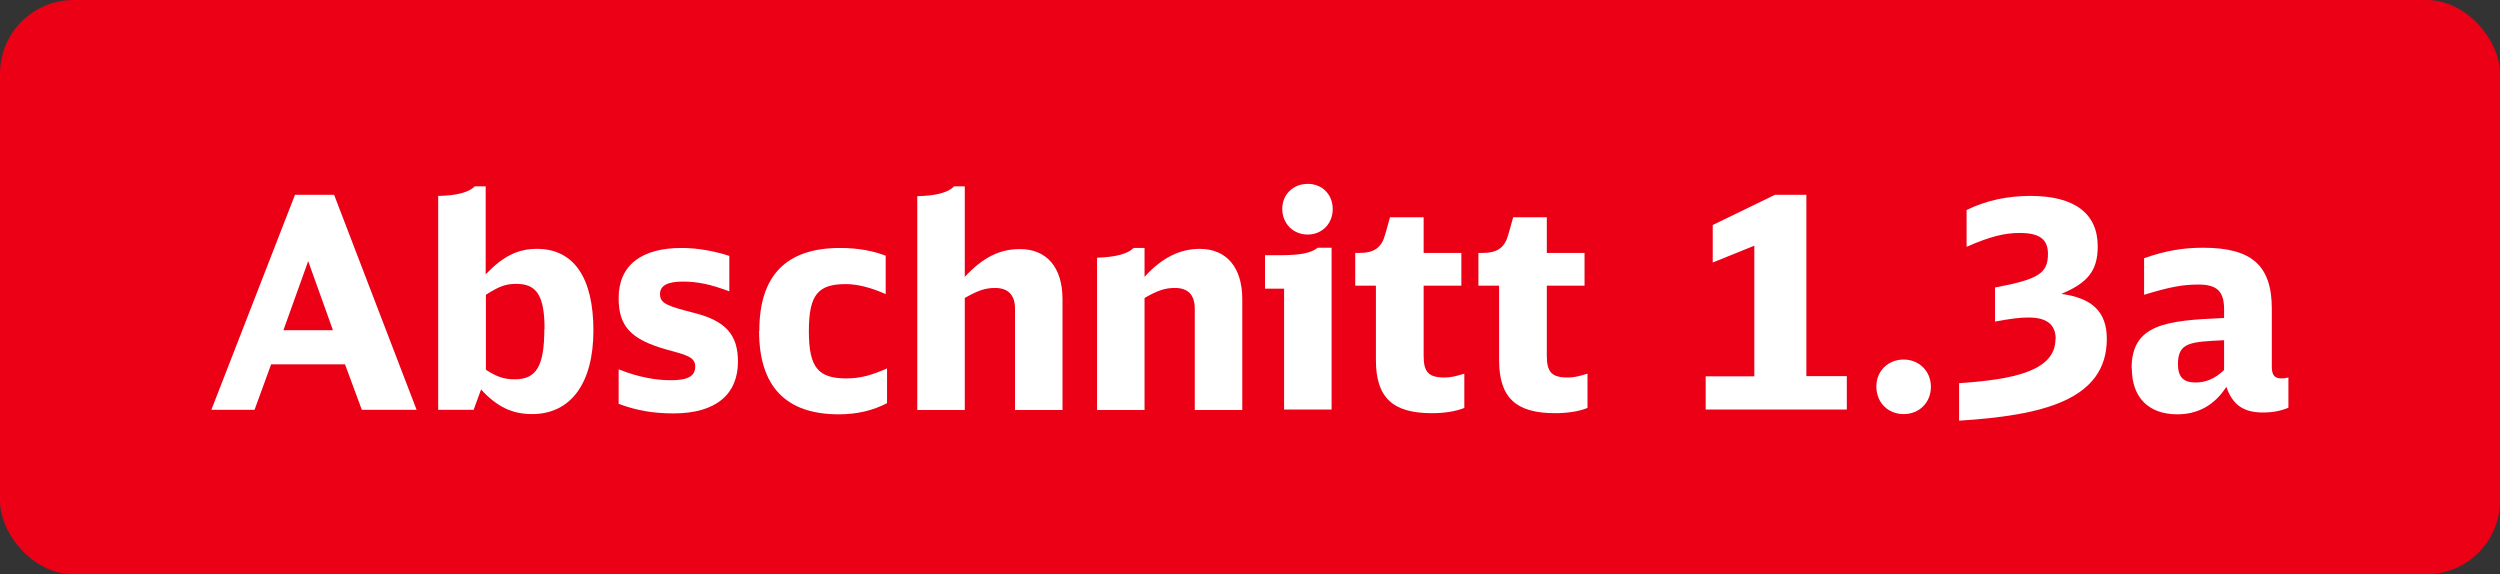
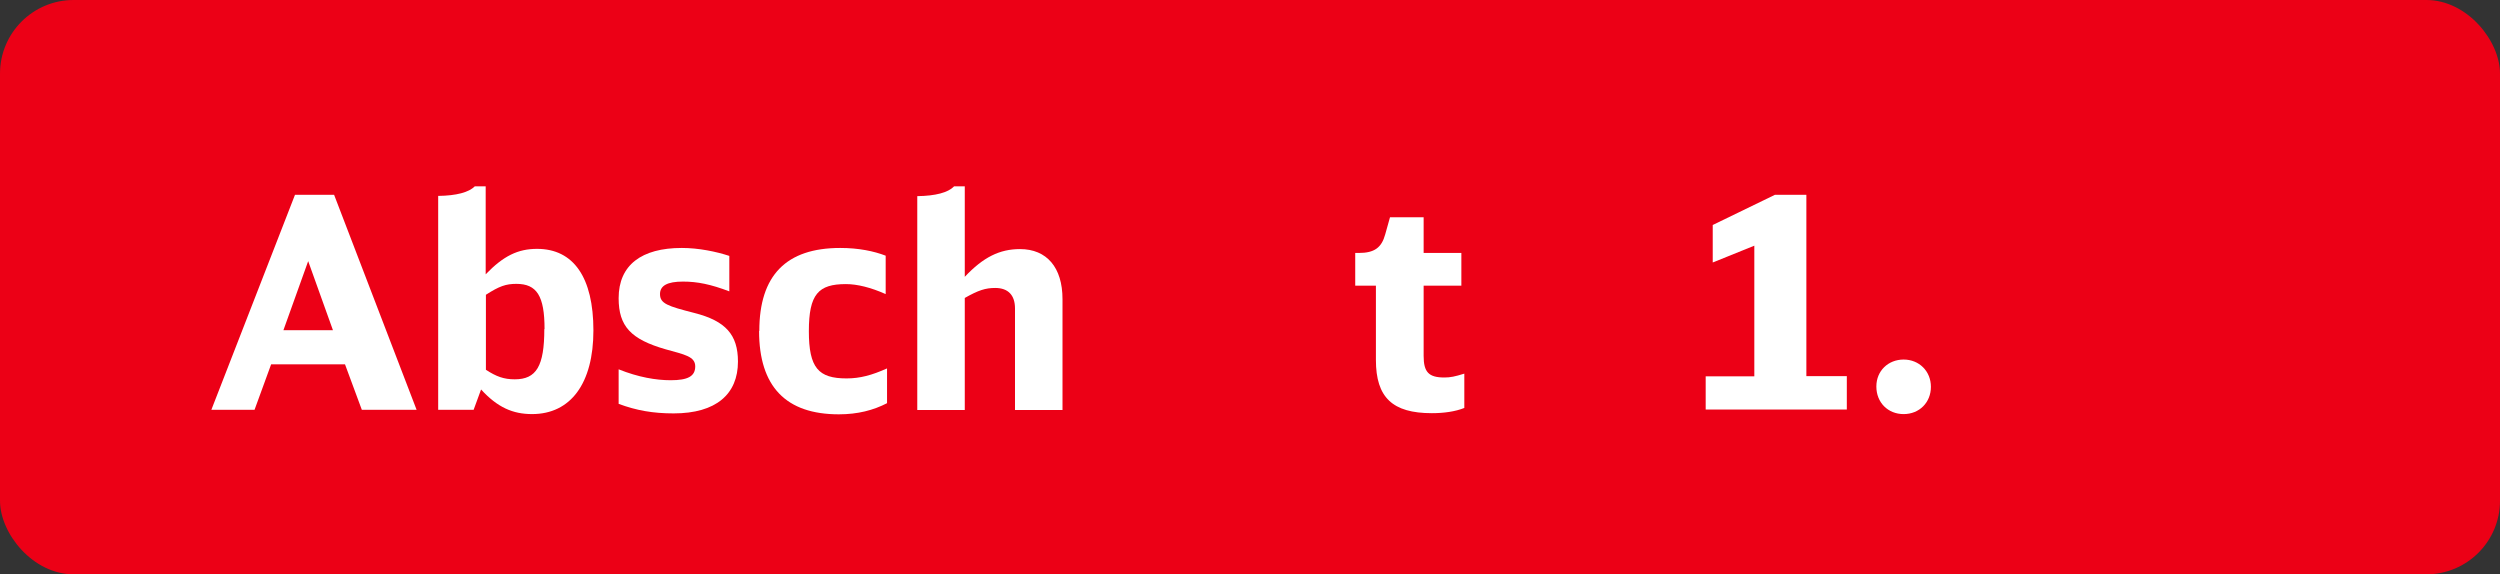
<svg xmlns="http://www.w3.org/2000/svg" id="a" data-name="Ebene 1" viewBox="0 0 110 25.27">
  <rect x="0" y="0" width="110" height="25.27" fill="#333333" stroke="none" />
  <rect width="110" height="25.27" rx="3.24" ry="3.24" fill="#ec0016" />
  <g>
    <path d="M12.98,8.57h1.72l3.63,9.46h-2.41l-.74-2h-3.25l-.73,2h-1.9l3.68-9.46ZM14.65,14.53l-1.09-3.04-1.09,3.04h2.18Z" fill="#fff" />
    <path d="M21.17,17.13l-.33.9h-1.56v-9.41c.81-.01,1.35-.16,1.61-.42h.48v3.87c.78-.81,1.42-1.12,2.26-1.12,1.61,0,2.48,1.26,2.48,3.59h0c0,2.33-1,3.68-2.7,3.68-.84,0-1.52-.29-2.25-1.09ZM23.96,14.48h0c0-1.46-.34-1.99-1.24-1.99-.46,0-.75.1-1.34.48v3.3c.46.3.79.42,1.27.42.95,0,1.3-.58,1.3-2.21Z" fill="#fff" />
    <path d="M27.22,17.77v-1.52c.87.35,1.65.48,2.29.48.75,0,1.08-.17,1.08-.61s-.48-.52-1.3-.75c-1.53-.44-2.07-1.01-2.07-2.25,0-1.46,1.01-2.21,2.78-2.21.74,0,1.51.16,2.09.35v1.56c-.82-.31-1.4-.43-2.04-.43-.69,0-1.01.18-1.01.55,0,.42.34.53,1.51.83,1.38.35,1.92.96,1.92,2.14,0,1.43-.96,2.28-2.83,2.28-.91,0-1.64-.13-2.42-.42Z" fill="#fff" />
    <path d="M33.41,14.56h0c0-2.44,1.18-3.65,3.56-3.65.81,0,1.48.14,2,.34v1.69c-.65-.29-1.25-.44-1.75-.44-1.21,0-1.63.44-1.63,2.07h0c0,1.62.42,2.08,1.66,2.08.59,0,1.11-.14,1.78-.44v1.53c-.6.31-1.29.49-2.12.49-2.33,0-3.51-1.22-3.51-3.67Z" fill="#fff" />
    <path d="M41.97,8.2h.48v3.98c.81-.86,1.53-1.22,2.43-1.22,1.18,0,1.87.81,1.87,2.2v4.88h-2.09v-4.47c0-.58-.3-.9-.87-.9-.43,0-.74.1-1.34.44v4.93h-2.09v-9.41c.81-.01,1.35-.16,1.61-.42Z" fill="#fff" />
-     <path d="M49.88,10.91h.48v1.27c.75-.83,1.55-1.23,2.43-1.23,1.18,0,1.87.82,1.87,2.21v4.88h-2.09v-4.45c0-.61-.29-.92-.87-.92-.43,0-.75.1-1.34.44v4.93h-2.09v-6.7c.83-.03,1.35-.17,1.61-.43Z" fill="#fff" />
-     <path d="M56.5,12.7h-.84v-1.47h.57c.98,0,1.42-.08,1.75-.33h.61v7.12h-2.09v-5.33ZM56.42,9.18c0-.62.48-1.09,1.12-1.09s1.1.47,1.1,1.11-.47,1.12-1.1,1.12-1.12-.47-1.12-1.13Z" fill="#fff" />
    <path d="M60.54,15.85v-3.28h-.91v-1.44h.16c.68,0,1-.23,1.16-.82l.21-.75h1.48v1.57h1.66v1.44h-1.66v3.09c0,.71.22.95.91.95.27,0,.46-.04.88-.17v1.51c-.4.16-.9.23-1.43.23-1.73,0-2.46-.69-2.46-2.34Z" fill="#fff" />
-     <path d="M65.96,15.85v-3.28h-.91v-1.44h.16c.68,0,1-.23,1.16-.82l.21-.75h1.48v1.57h1.66v1.44h-1.66v3.09c0,.71.22.95.91.95.27,0,.46-.04.88-.17v1.51c-.4.16-.9.23-1.43.23-1.73,0-2.46-.69-2.46-2.34Z" fill="#fff" />
    <path d="M75.05,16.56h2.14v-5.75l-1.83.74v-1.65l2.74-1.33h1.38v7.98h1.78v1.47h-6.21v-1.47Z" fill="#fff" />
    <path d="M82.56,17c0-.68.52-1.18,1.2-1.18s1.2.51,1.2,1.2-.51,1.2-1.2,1.2-1.2-.51-1.2-1.21Z" fill="#fff" />
-     <path d="M90.45,14.92c0-.64-.39-.95-1.2-.95-.38,0-.77.05-1.47.18v-1.5c1.91-.36,2.33-.62,2.33-1.48,0-.65-.38-.92-1.25-.92-.68,0-1.33.17-2.33.61v-1.62c.86-.42,1.79-.62,2.81-.62,1.94,0,2.96.77,2.96,2.22,0,1.05-.42,1.6-1.6,2.09,1.3.18,2,.74,2,1.98,0,2.72-2.89,3.37-6.5,3.6v-1.65c2.37-.16,4.24-.53,4.24-1.94Z" fill="#fff" />
-     <path d="M93.79,16.21c0-1.95,1.51-2.11,4.07-2.22v-.38c0-.79-.31-1.09-1.13-1.09-.68,0-1.24.1-2.39.45v-1.61c.94-.33,1.72-.46,2.59-.46,2.15,0,3.03.78,3.03,2.69v2.55c0,.36.12.51.42.51.1,0,.2-.01.31-.04v1.33c-.33.14-.69.21-1.12.21-.86,0-1.34-.34-1.61-1.13-.53.82-1.26,1.21-2.16,1.21-1.26,0-2-.74-2-2.02ZM97.86,16.28v-1.31c-1.48.07-2.03.09-2.03,1.05,0,.56.23.81.78.81.44,0,.86-.17,1.25-.55Z" fill="#fff" />
  </g>
</svg>